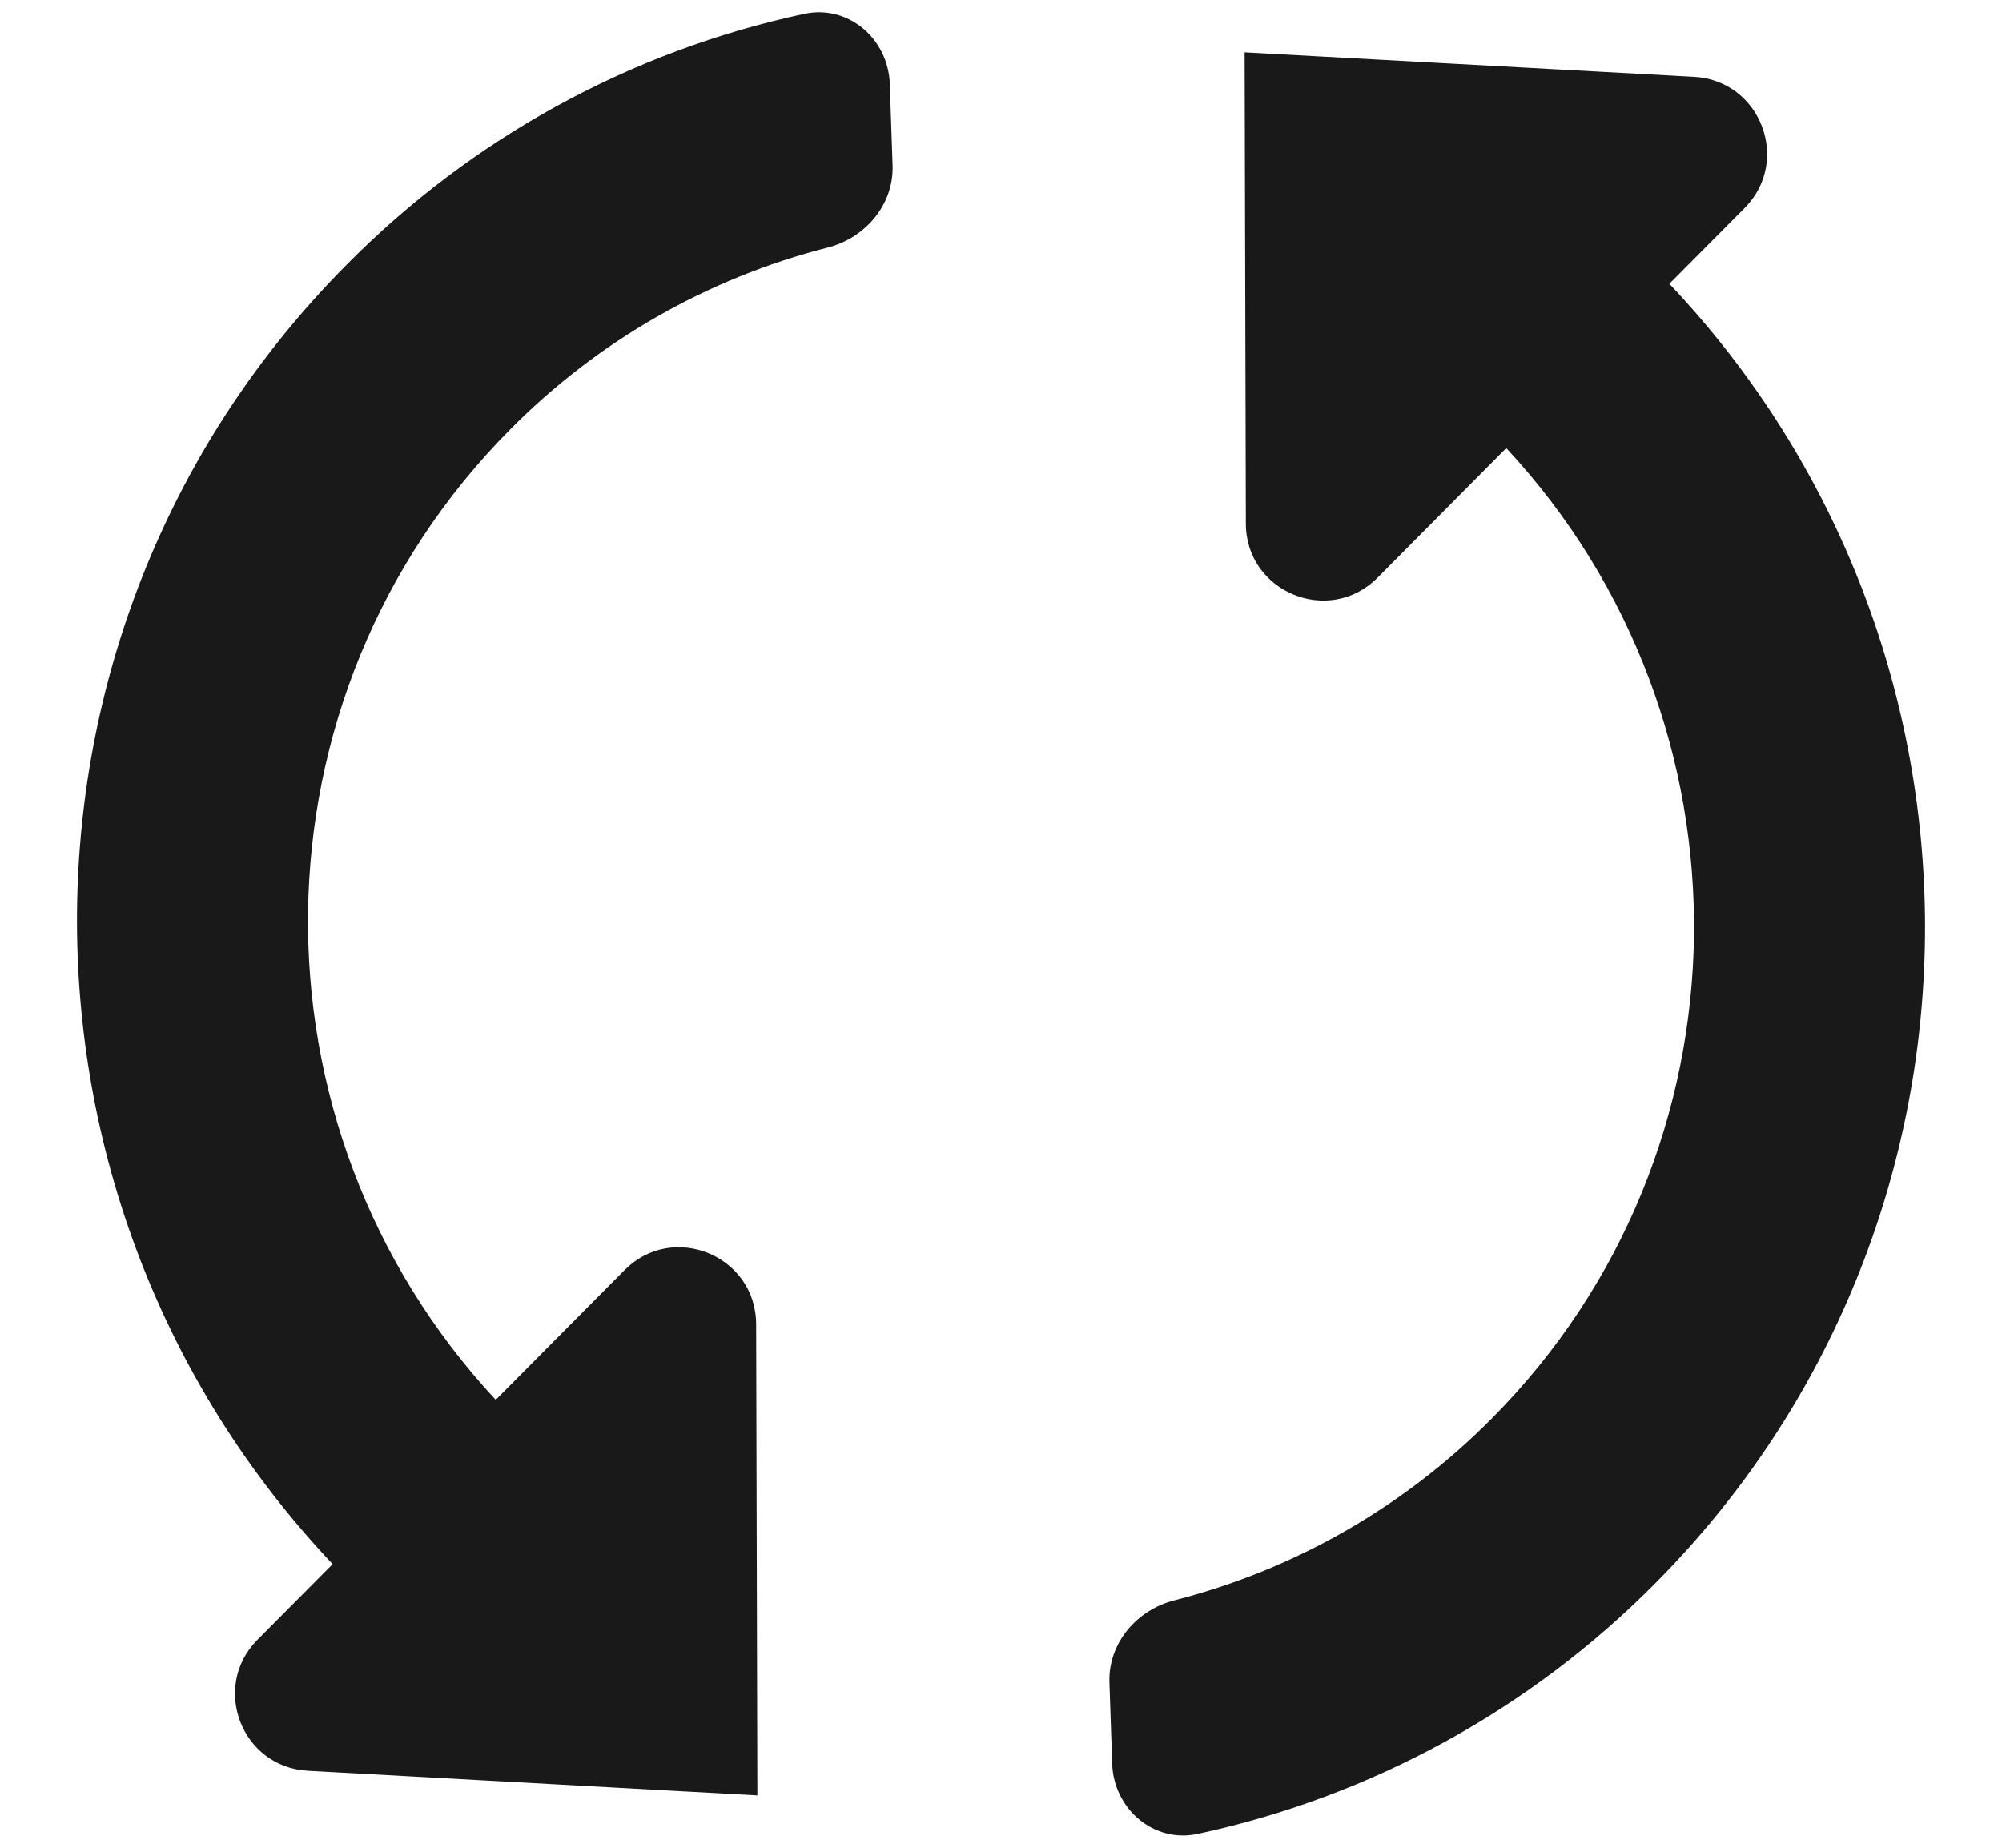
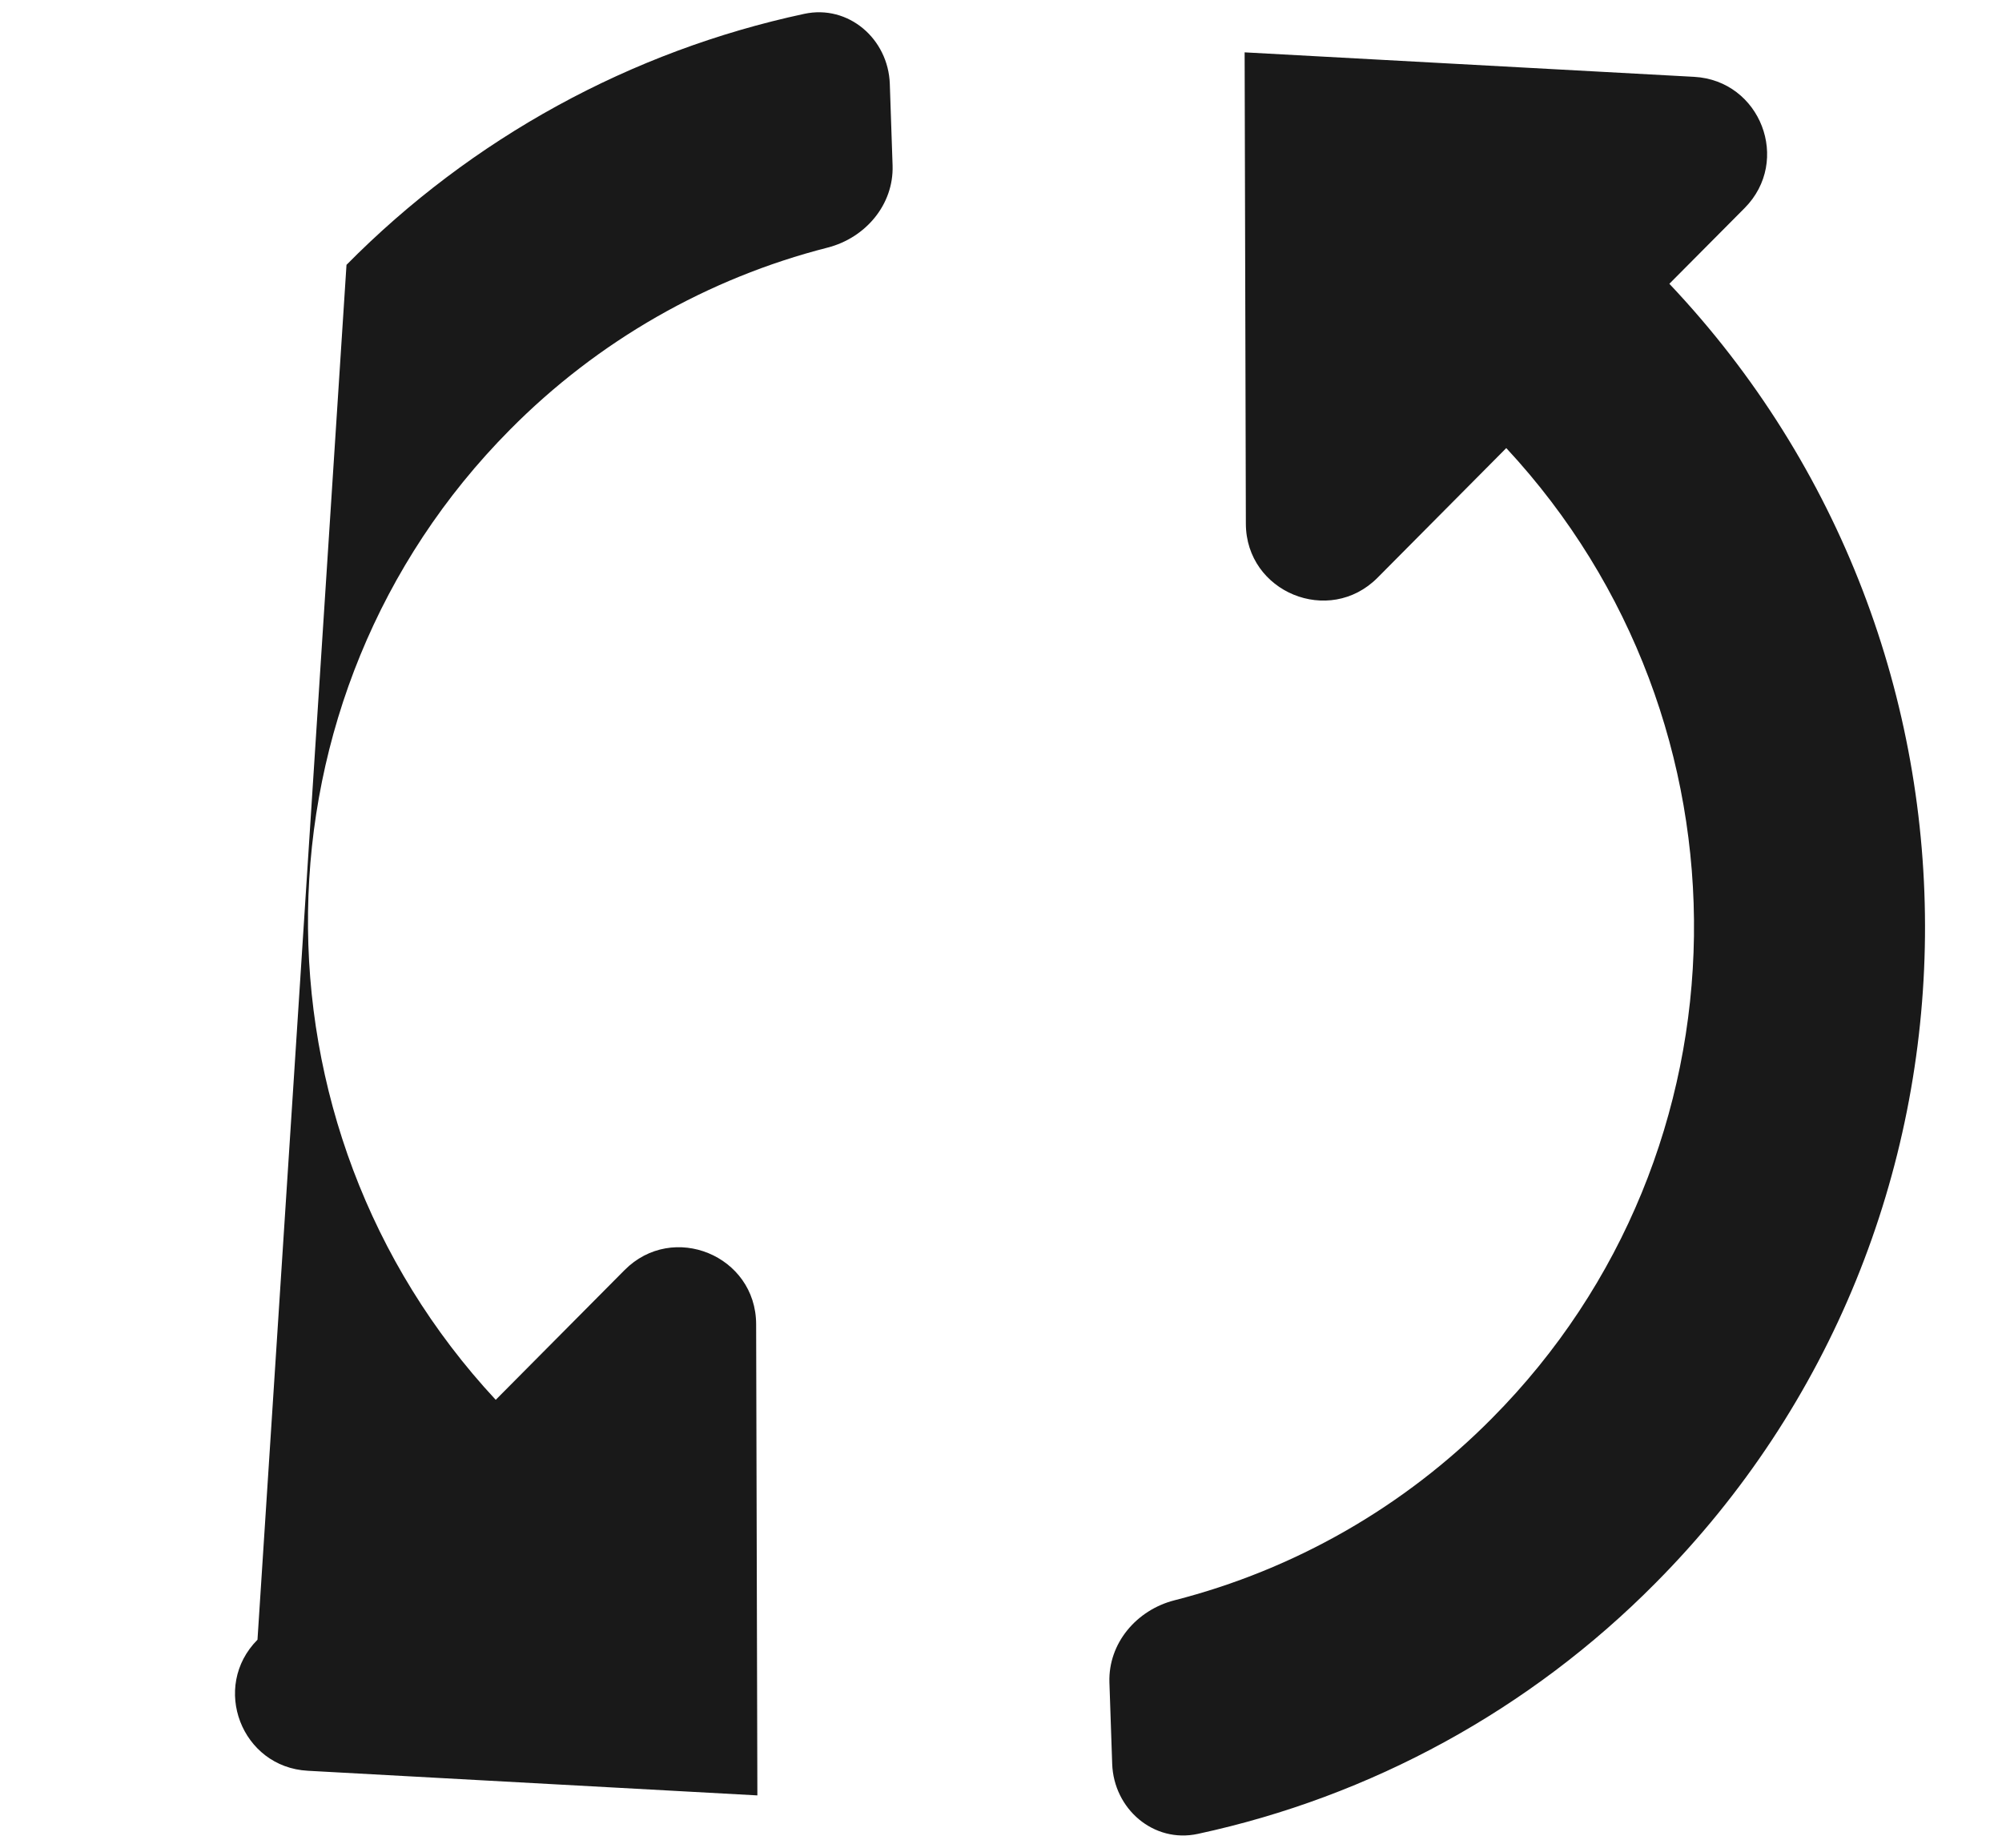
<svg xmlns="http://www.w3.org/2000/svg" width="13" height="12" viewBox="0 0 13 12" fill="none">
-   <path id="Vector" d="M3.219 9.091C1.564 7.311 1.593 4.522 3.312 2.79C3.882 2.214 4.595 1.807 5.374 1.608C5.62 1.545 5.804 1.329 5.796 1.075L5.778 0.545C5.768 0.252 5.509 0.028 5.222 0.09C4.098 0.331 3.064 0.896 2.25 1.72C-0.054 4.04 -0.082 7.785 2.16 10.158L1.672 10.649C1.368 10.955 1.568 11.477 1.999 11.5L4.918 11.66L4.91 8.6C4.909 8.154 4.369 7.932 4.055 8.249L3.219 9.091ZM8.082 0.34L8.09 3.401C8.091 3.846 8.631 4.068 8.945 3.752L9.781 2.91C11.436 4.691 11.407 7.48 9.688 9.211C9.118 9.787 8.405 10.194 7.626 10.393C7.38 10.456 7.196 10.672 7.204 10.926L7.222 11.455C7.232 11.748 7.491 11.972 7.778 11.91C8.902 11.668 9.936 11.104 10.751 10.28C13.054 7.96 13.082 4.214 10.84 1.843L11.329 1.351C11.633 1.044 11.432 0.523 11.001 0.499L8.082 0.34Z" fill="#191919" />
+   <path id="Vector" d="M3.219 9.091C1.564 7.311 1.593 4.522 3.312 2.79C3.882 2.214 4.595 1.807 5.374 1.608C5.62 1.545 5.804 1.329 5.796 1.075L5.778 0.545C5.768 0.252 5.509 0.028 5.222 0.09C4.098 0.331 3.064 0.896 2.25 1.72L1.672 10.649C1.368 10.955 1.568 11.477 1.999 11.5L4.918 11.66L4.91 8.6C4.909 8.154 4.369 7.932 4.055 8.249L3.219 9.091ZM8.082 0.34L8.09 3.401C8.091 3.846 8.631 4.068 8.945 3.752L9.781 2.91C11.436 4.691 11.407 7.48 9.688 9.211C9.118 9.787 8.405 10.194 7.626 10.393C7.38 10.456 7.196 10.672 7.204 10.926L7.222 11.455C7.232 11.748 7.491 11.972 7.778 11.91C8.902 11.668 9.936 11.104 10.751 10.28C13.054 7.96 13.082 4.214 10.84 1.843L11.329 1.351C11.633 1.044 11.432 0.523 11.001 0.499L8.082 0.34Z" fill="#191919" />
</svg>